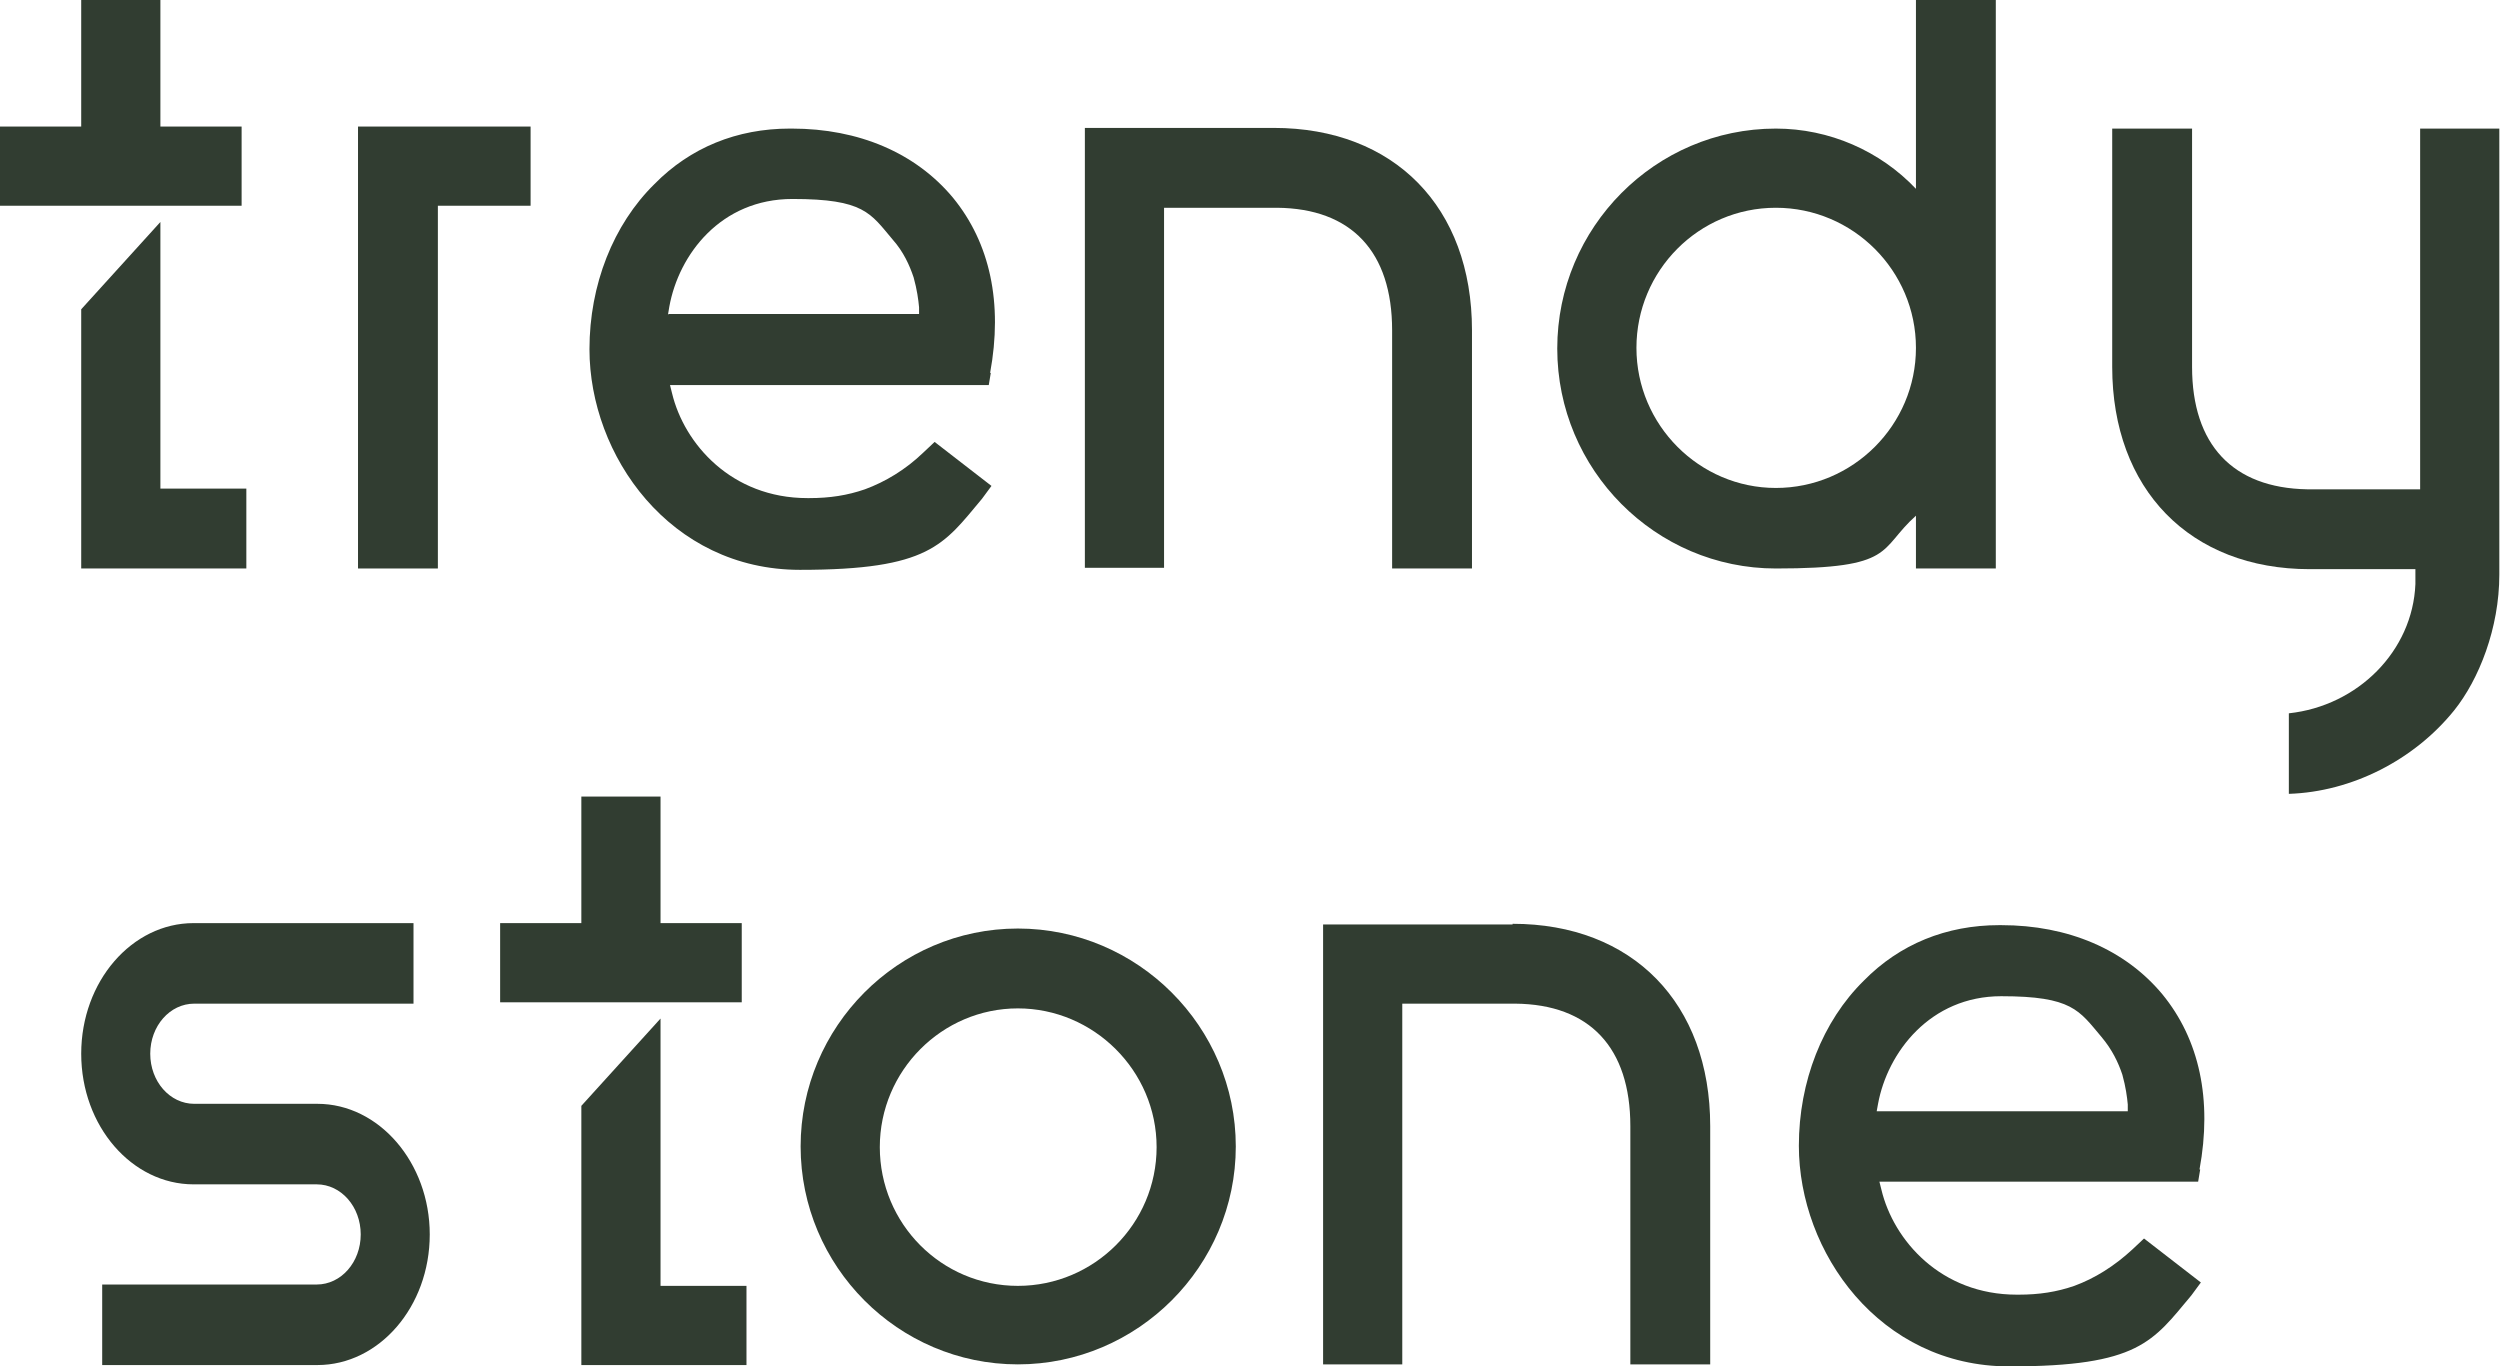
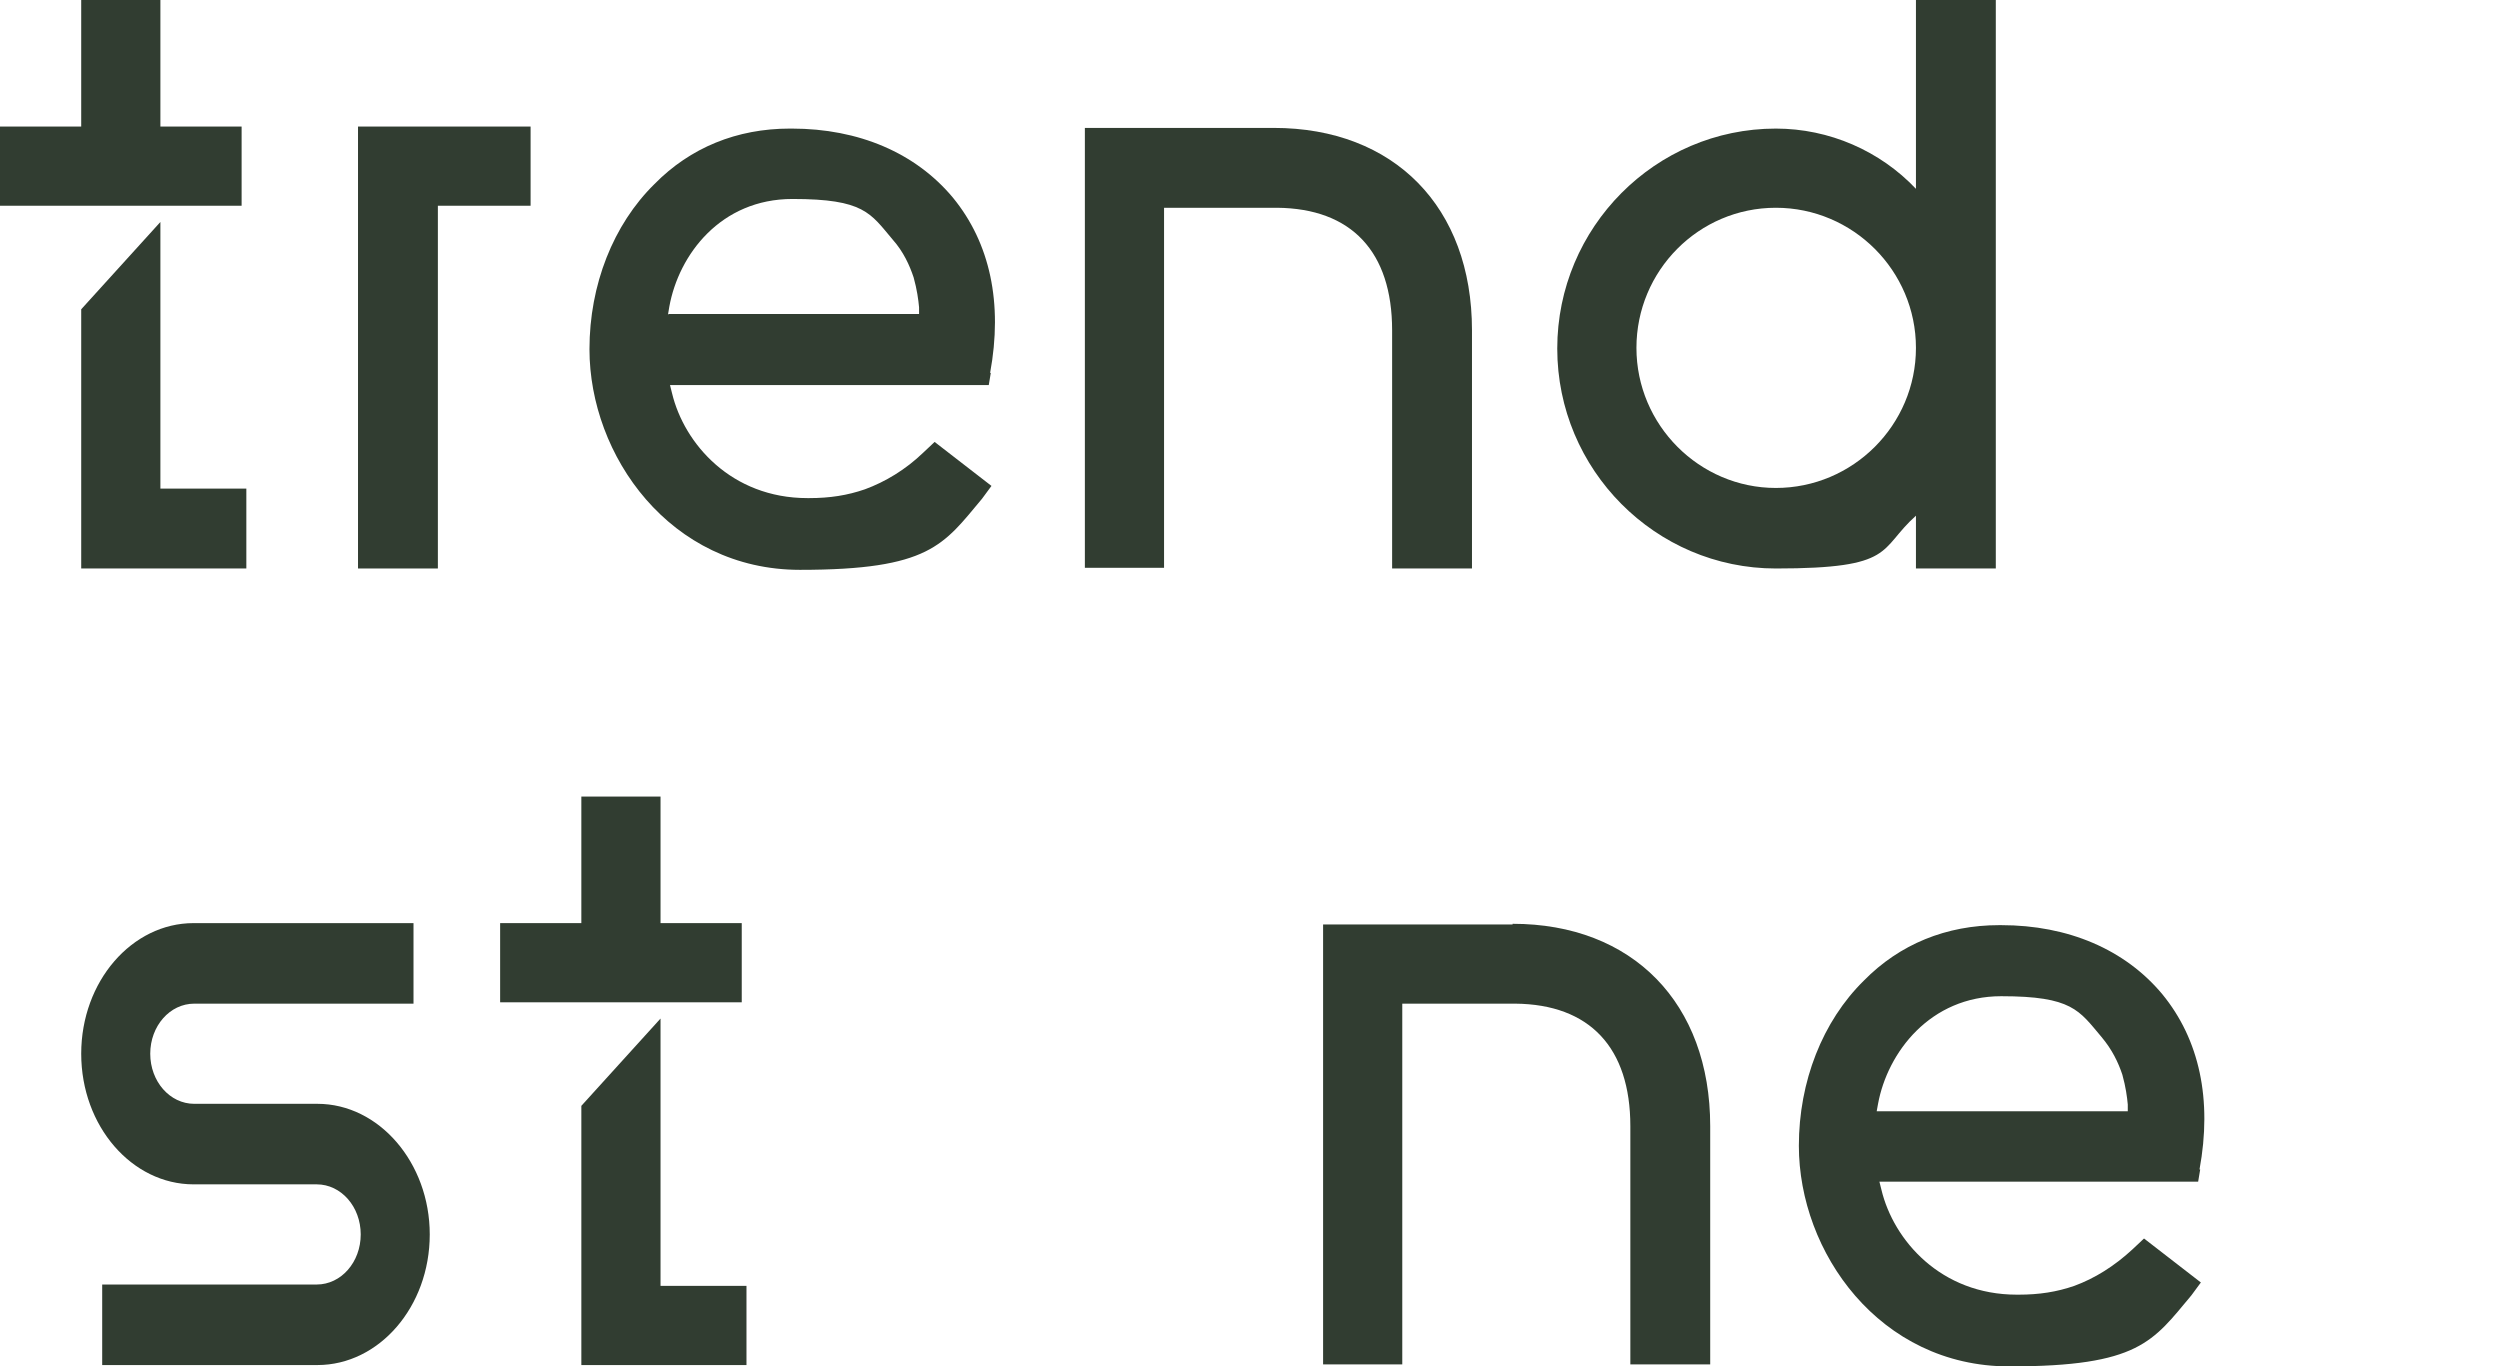
<svg xmlns="http://www.w3.org/2000/svg" id="Calque_1" data-name="Calque 1" viewBox="0 0 369.4 201.9">
  <defs>
    <style>      .cls-1 {        fill: #313d31;        stroke-width: 0px;      }    </style>
  </defs>
-   <path class="cls-1" d="M150.4,190c-11.3,0-20.4-9.2-20.4-20.5s9.2-20.5,20.4-20.5,20.5,9.2,20.5,20.5c0,11.3-9.2,20.5-20.5,20.5M150.4,137.2c-17.7,0-32.1,14.5-32.1,32.2s14.4,32.2,32.1,32.2,32.2-14.5,32.2-32.2-14.5-32.2-32.2-32.2" />
  <path class="cls-1" d="M98.7,46.5l.2-1.2c1.4-7.7,7.6-15.9,18.2-15.9s11.5,2.1,14.8,6c1.6,1.8,2.5,3.8,3.1,5.6.5,1.8.7,3.3.8,4.4v1s-37,0-37,0ZM146.3,55.1c1.9-10.3,0-19.2-5.5-25.9-5.5-6.6-13.9-10.2-23.8-10.2h-.3c-7.8,0-14.7,2.8-20,8.2-6.1,6-9.6,14.9-9.6,24.4,0,15.7,11.9,32.6,31.1,32.6s21.2-3.7,26.9-10.5l1.4-1.9-8.4-6.5-1.7,1.6c-2.6,2.5-5.6,4.3-8.6,5.4-2.6.9-5.2,1.3-8.2,1.3h-.3c-11.2,0-18.2-8-20-15.5l-.3-1.2h47.1l.3-1.8Z" />
  <path class="cls-1" d="M277.3,164.2l.2-1.1c1.4-7.6,7.7-15.9,18.2-15.9s11.5,2.1,14.8,6c1.6,1.9,2.5,3.8,3.1,5.6.5,1.8.7,3.3.8,4.4v1s-37,0-37,0h0ZM325,172.8c1.9-10.3,0-19.2-5.5-25.9-5.5-6.6-13.9-10.2-23.8-10.2h-.3c-7.8,0-14.7,2.8-20,8.2-6.1,6-9.6,14.9-9.6,24.4,0,15.7,11.9,32.6,31.1,32.6s21.2-3.7,26.9-10.5l1.4-1.9-8.4-6.5-1.7,1.6c-2.7,2.5-5.6,4.3-8.6,5.4-2.6.9-5.2,1.3-8.2,1.3h-.3c-11.2,0-18.2-8-20-15.5l-.3-1.2h47.1l.3-1.8Z" />
  <path class="cls-1" d="M262.4,72.1c-11.3,0-20.6-9.3-20.6-20.7s9.2-20.7,20.6-20.7,20.7,9.3,20.7,20.7-9.3,20.7-20.7,20.7M283.1,27.9c-5.3-5.6-12.8-8.9-20.7-8.9-17.8,0-32.3,14.6-32.3,32.5s14.5,32.5,32.3,32.5,15.1-2.8,20.7-7.8v7.8h11.8V0h-11.8v27.9Z" />
  <polygon class="cls-1" points="52.9 27 52.9 30.4 52.9 84 64.7 84 64.7 30.4 78.4 30.4 78.4 18.7 52.9 18.7 52.9 27" />
  <path class="cls-1" d="M188.3,18.9c-.7,0-1.4,0-2,0h-26v65h11.7V30.7h16.7c11,.1,17,6.5,17,18.1v35.2h11.8v-35.2c0-18.2-11.5-29.9-29.3-29.9" />
  <path class="cls-1" d="M223.5,136.6c-.7,0-1.4,0-2,0h-26v65h11.7v-53.3h16.7c11,.1,17,6.5,17,18.1v35.2h11.8v-35.2c0-18.2-11.5-29.9-29.2-29.9" />
  <path class="cls-1" d="M46.9,163.1h-18.2c-3.6,0-6.5-3.3-6.5-7.4s2.9-7.4,6.5-7.4h32.4v-11.9H28.6c-9.1,0-16.6,8.6-16.6,19.3s7.5,19.3,16.6,19.3h18.2c3.6,0,6.5,3.3,6.5,7.4s-2.9,7.4-6.5,7.4H15.1v11.9h31.8c9.1,0,16.6-8.6,16.6-19.3,0-10.6-7.5-19.3-16.6-19.3" />
-   <path class="cls-1" d="M357.6,55.5v16.8h-15.3s-1.4,0-1.4,0c-11-.2-17-6.6-17-18.1V19h-11.8v35.2c0,18.1,11.5,29.9,29.2,29.9h15.6v2.2c-.4,9.9-8.5,18-18.7,19.1v11.9c9.3-.3,18.5-5,24.4-12.3,3.7-4.6,6.7-12.2,6.7-20.1h0s0-.8,0-.8V19h-11.7v36.5h0Z" />
  <polygon class="cls-1" points="23.7 32.8 12 45.7 12 72.2 12 84 12 84 23.7 84 23.7 84 36.4 84 36.4 72.2 23.7 72.2 23.7 32.8" />
  <polygon class="cls-1" points="12 0 12 18.7 0 18.7 0 30.4 12 30.4 23.7 30.4 35.7 30.4 35.7 18.7 23.7 18.7 23.7 0 12 0" />
  <polygon class="cls-1" points="97.6 150.5 85.9 163.4 85.9 190 85.9 201.7 85.9 201.7 97.6 201.7 97.6 201.7 110.3 201.7 110.3 190 97.6 190 97.6 150.5" />
  <polygon class="cls-1" points="97.6 148.1 109.6 148.1 109.6 136.4 97.6 136.4 97.6 117.7 85.9 117.7 85.9 136.4 73.9 136.4 73.9 148.1 85.9 148.1 97.6 148.1" />
</svg>